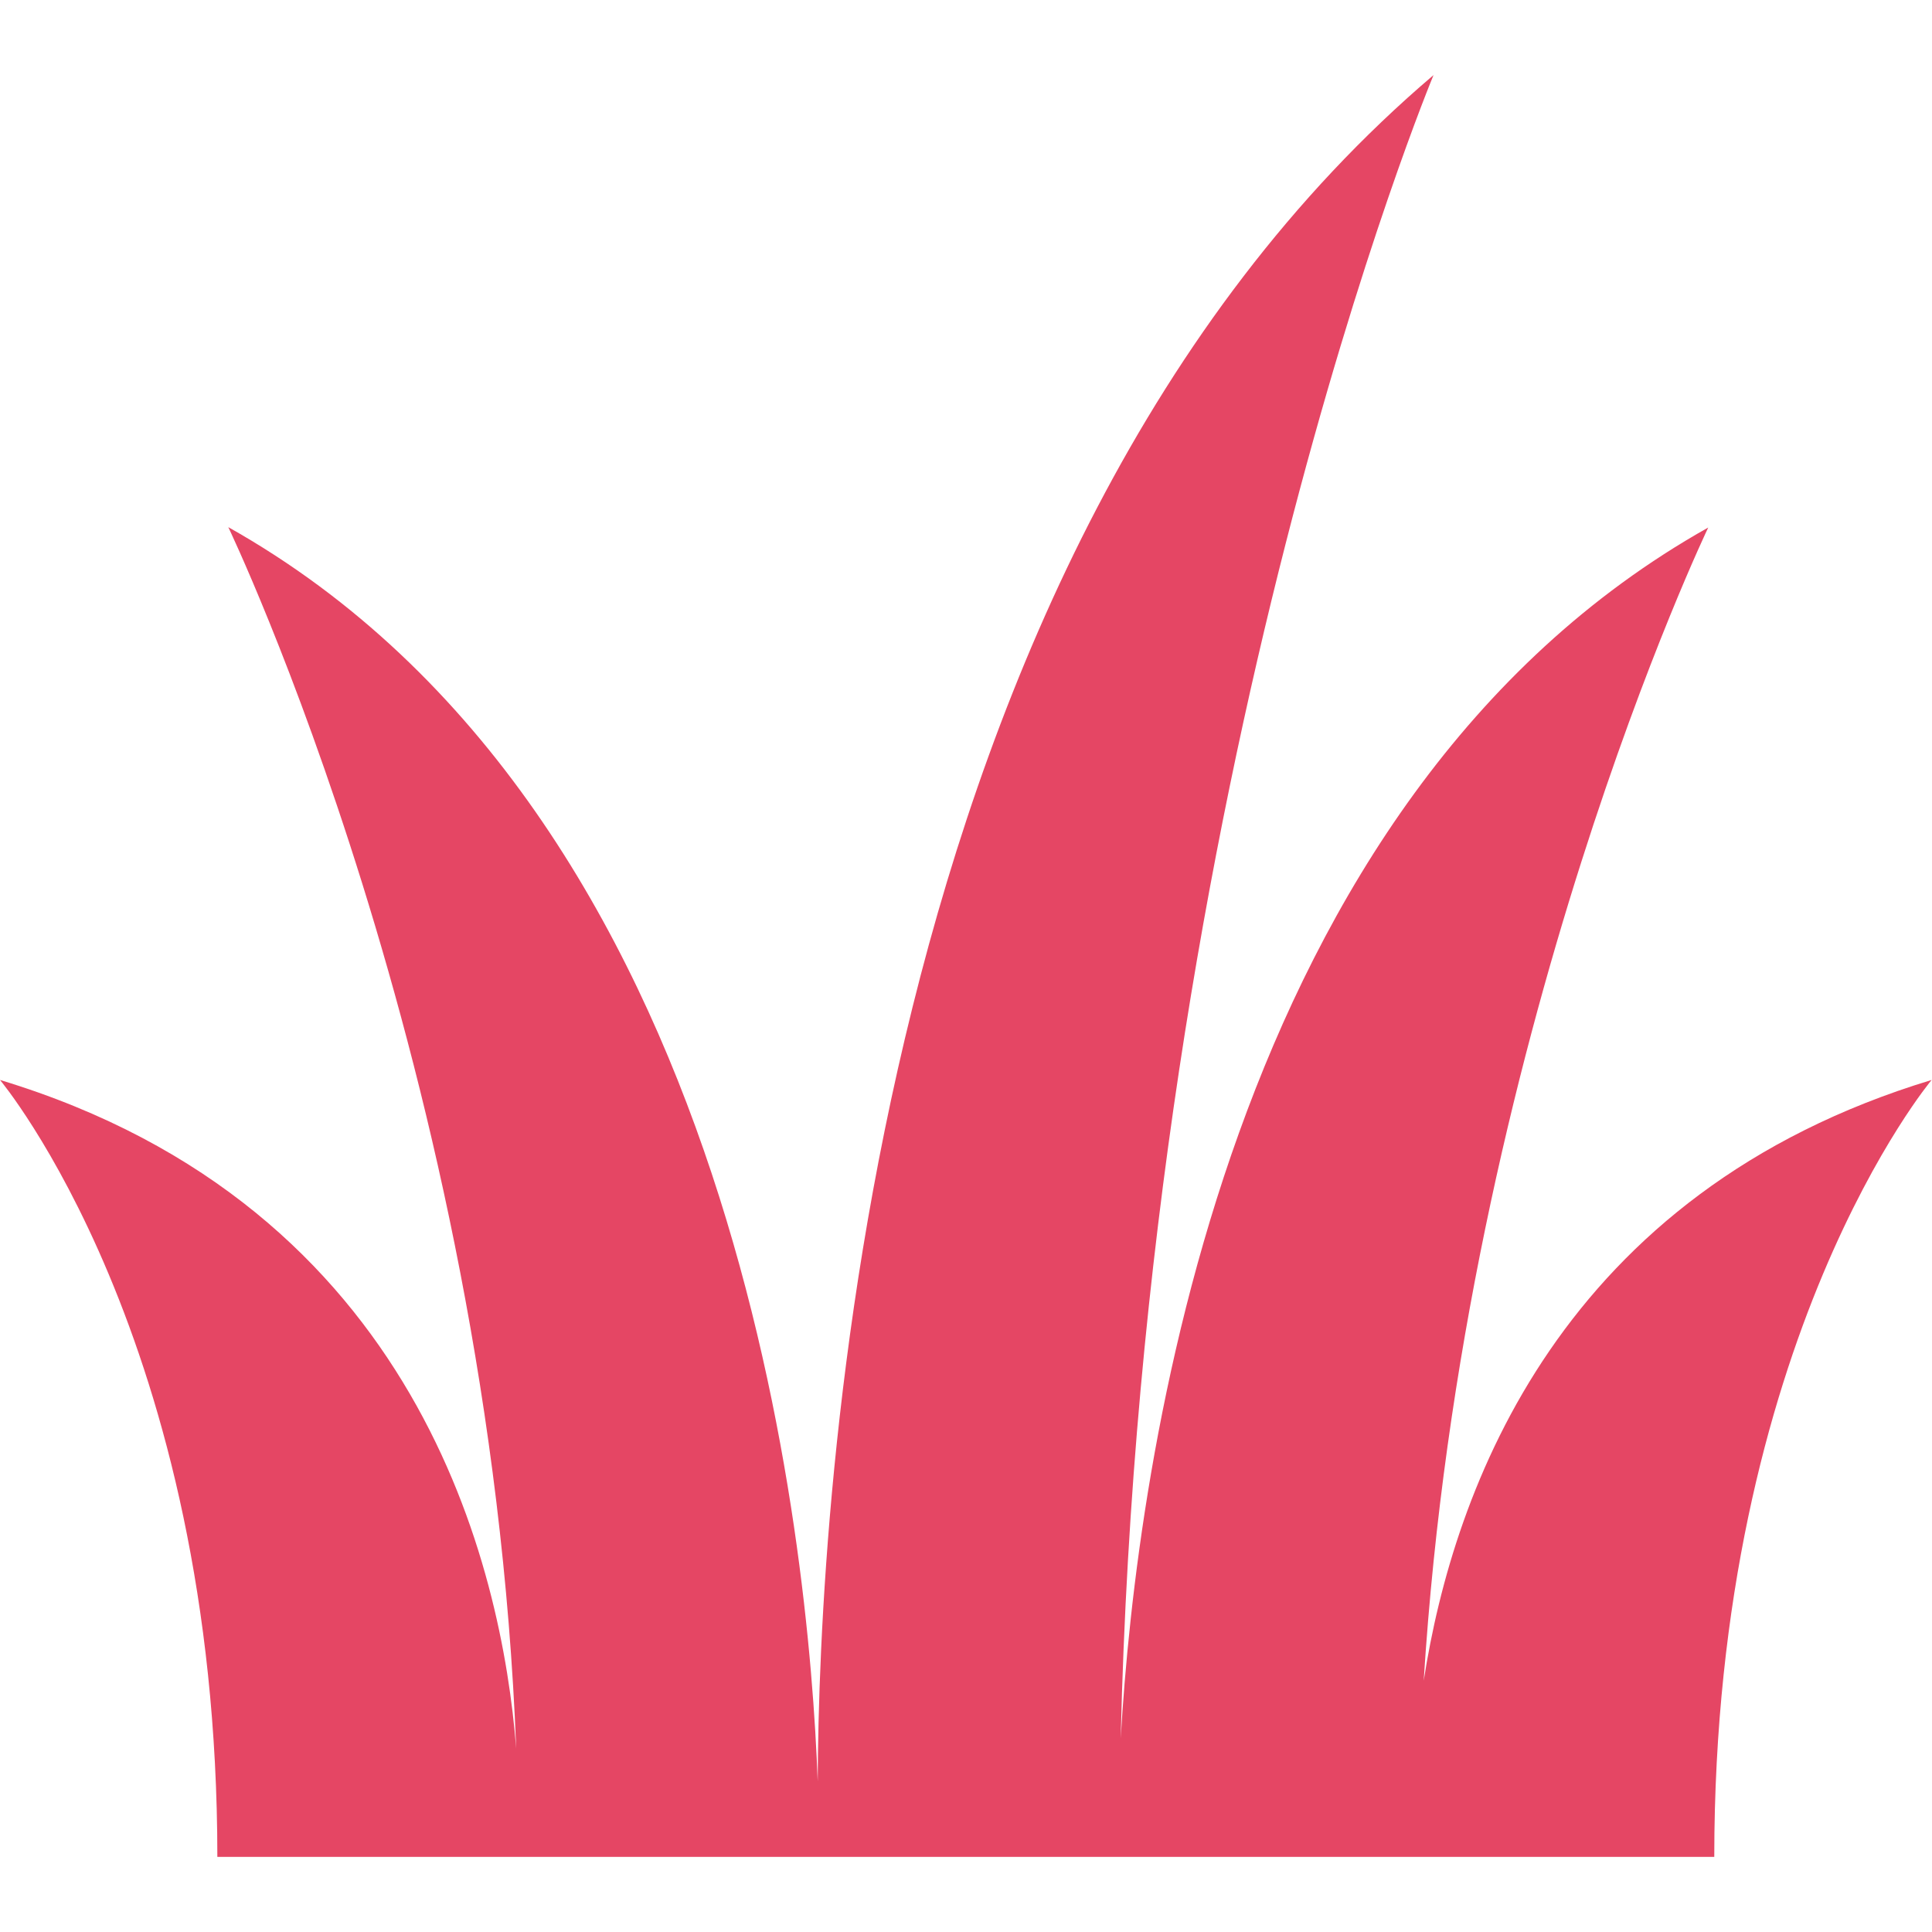
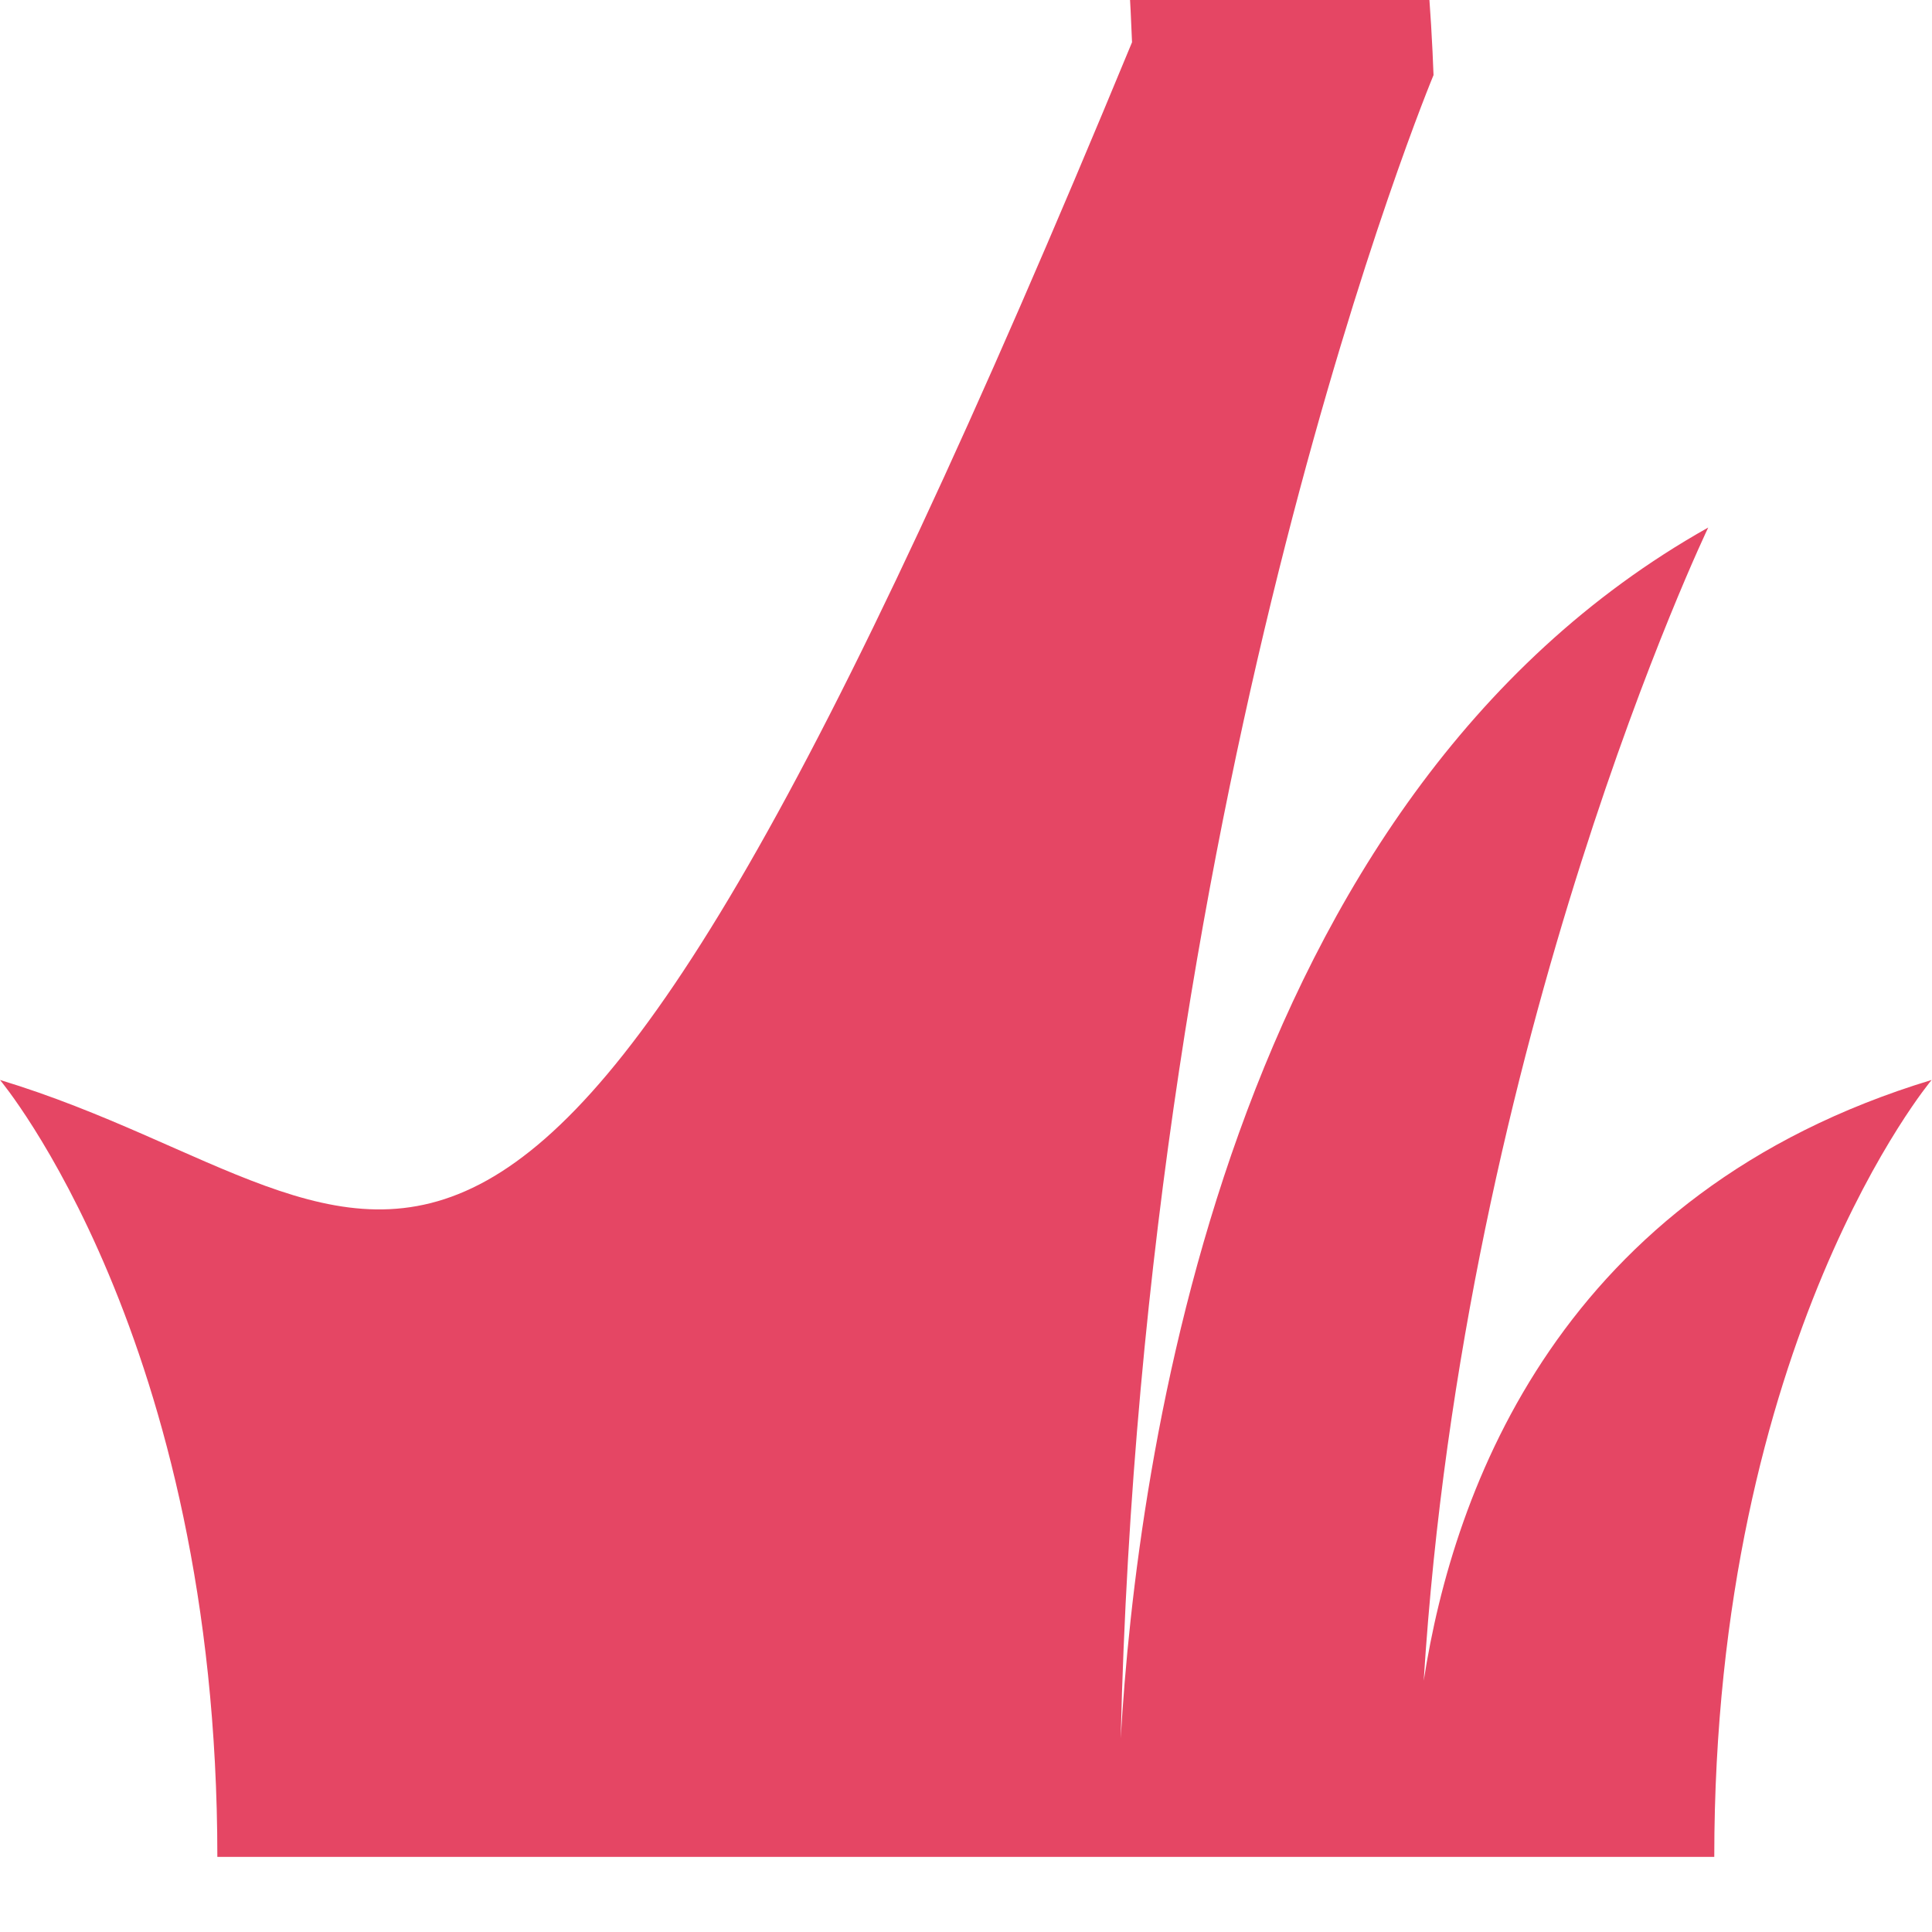
<svg xmlns="http://www.w3.org/2000/svg" version="1.1" id="Capa_1" x="0px" y="0px" viewBox="0 0 512 512" style="enable-background:new 0 0 512 512;" xml:space="preserve">
  <style type="text/css">
	.st0{fill:#E54664;}
</style>
  <g>
    <g>
-       <path class="st0" d="M377.3,445.4c10.7-170.7,75.4-305.6,75.4-305.6c-128.2,72-151.5,248.8-155.7,320.9    c6-256.5,82.9-440.8,82.9-440.8C229,148.2,217,399.6,216.7,472.1c-2.3-62.8-20.6-256.2-156.2-332.4c0,0,69.4,144.5,76.3,323.7    C133,415.3,111,319.8,0,286.2c0,0,57.6,68.6,57.6,205.9h396.7c0-137.3,57.6-205.9,57.6-205.9C413.6,316,385.2,394.4,377.3,445.4z" />
+       <path class="st0" d="M377.3,445.4c10.7-170.7,75.4-305.6,75.4-305.6c-128.2,72-151.5,248.8-155.7,320.9    c6-256.5,82.9-440.8,82.9-440.8c-2.3-62.8-20.6-256.2-156.2-332.4c0,0,69.4,144.5,76.3,323.7    C133,415.3,111,319.8,0,286.2c0,0,57.6,68.6,57.6,205.9h396.7c0-137.3,57.6-205.9,57.6-205.9C413.6,316,385.2,394.4,377.3,445.4z" />
    </g>
  </g>
</svg>